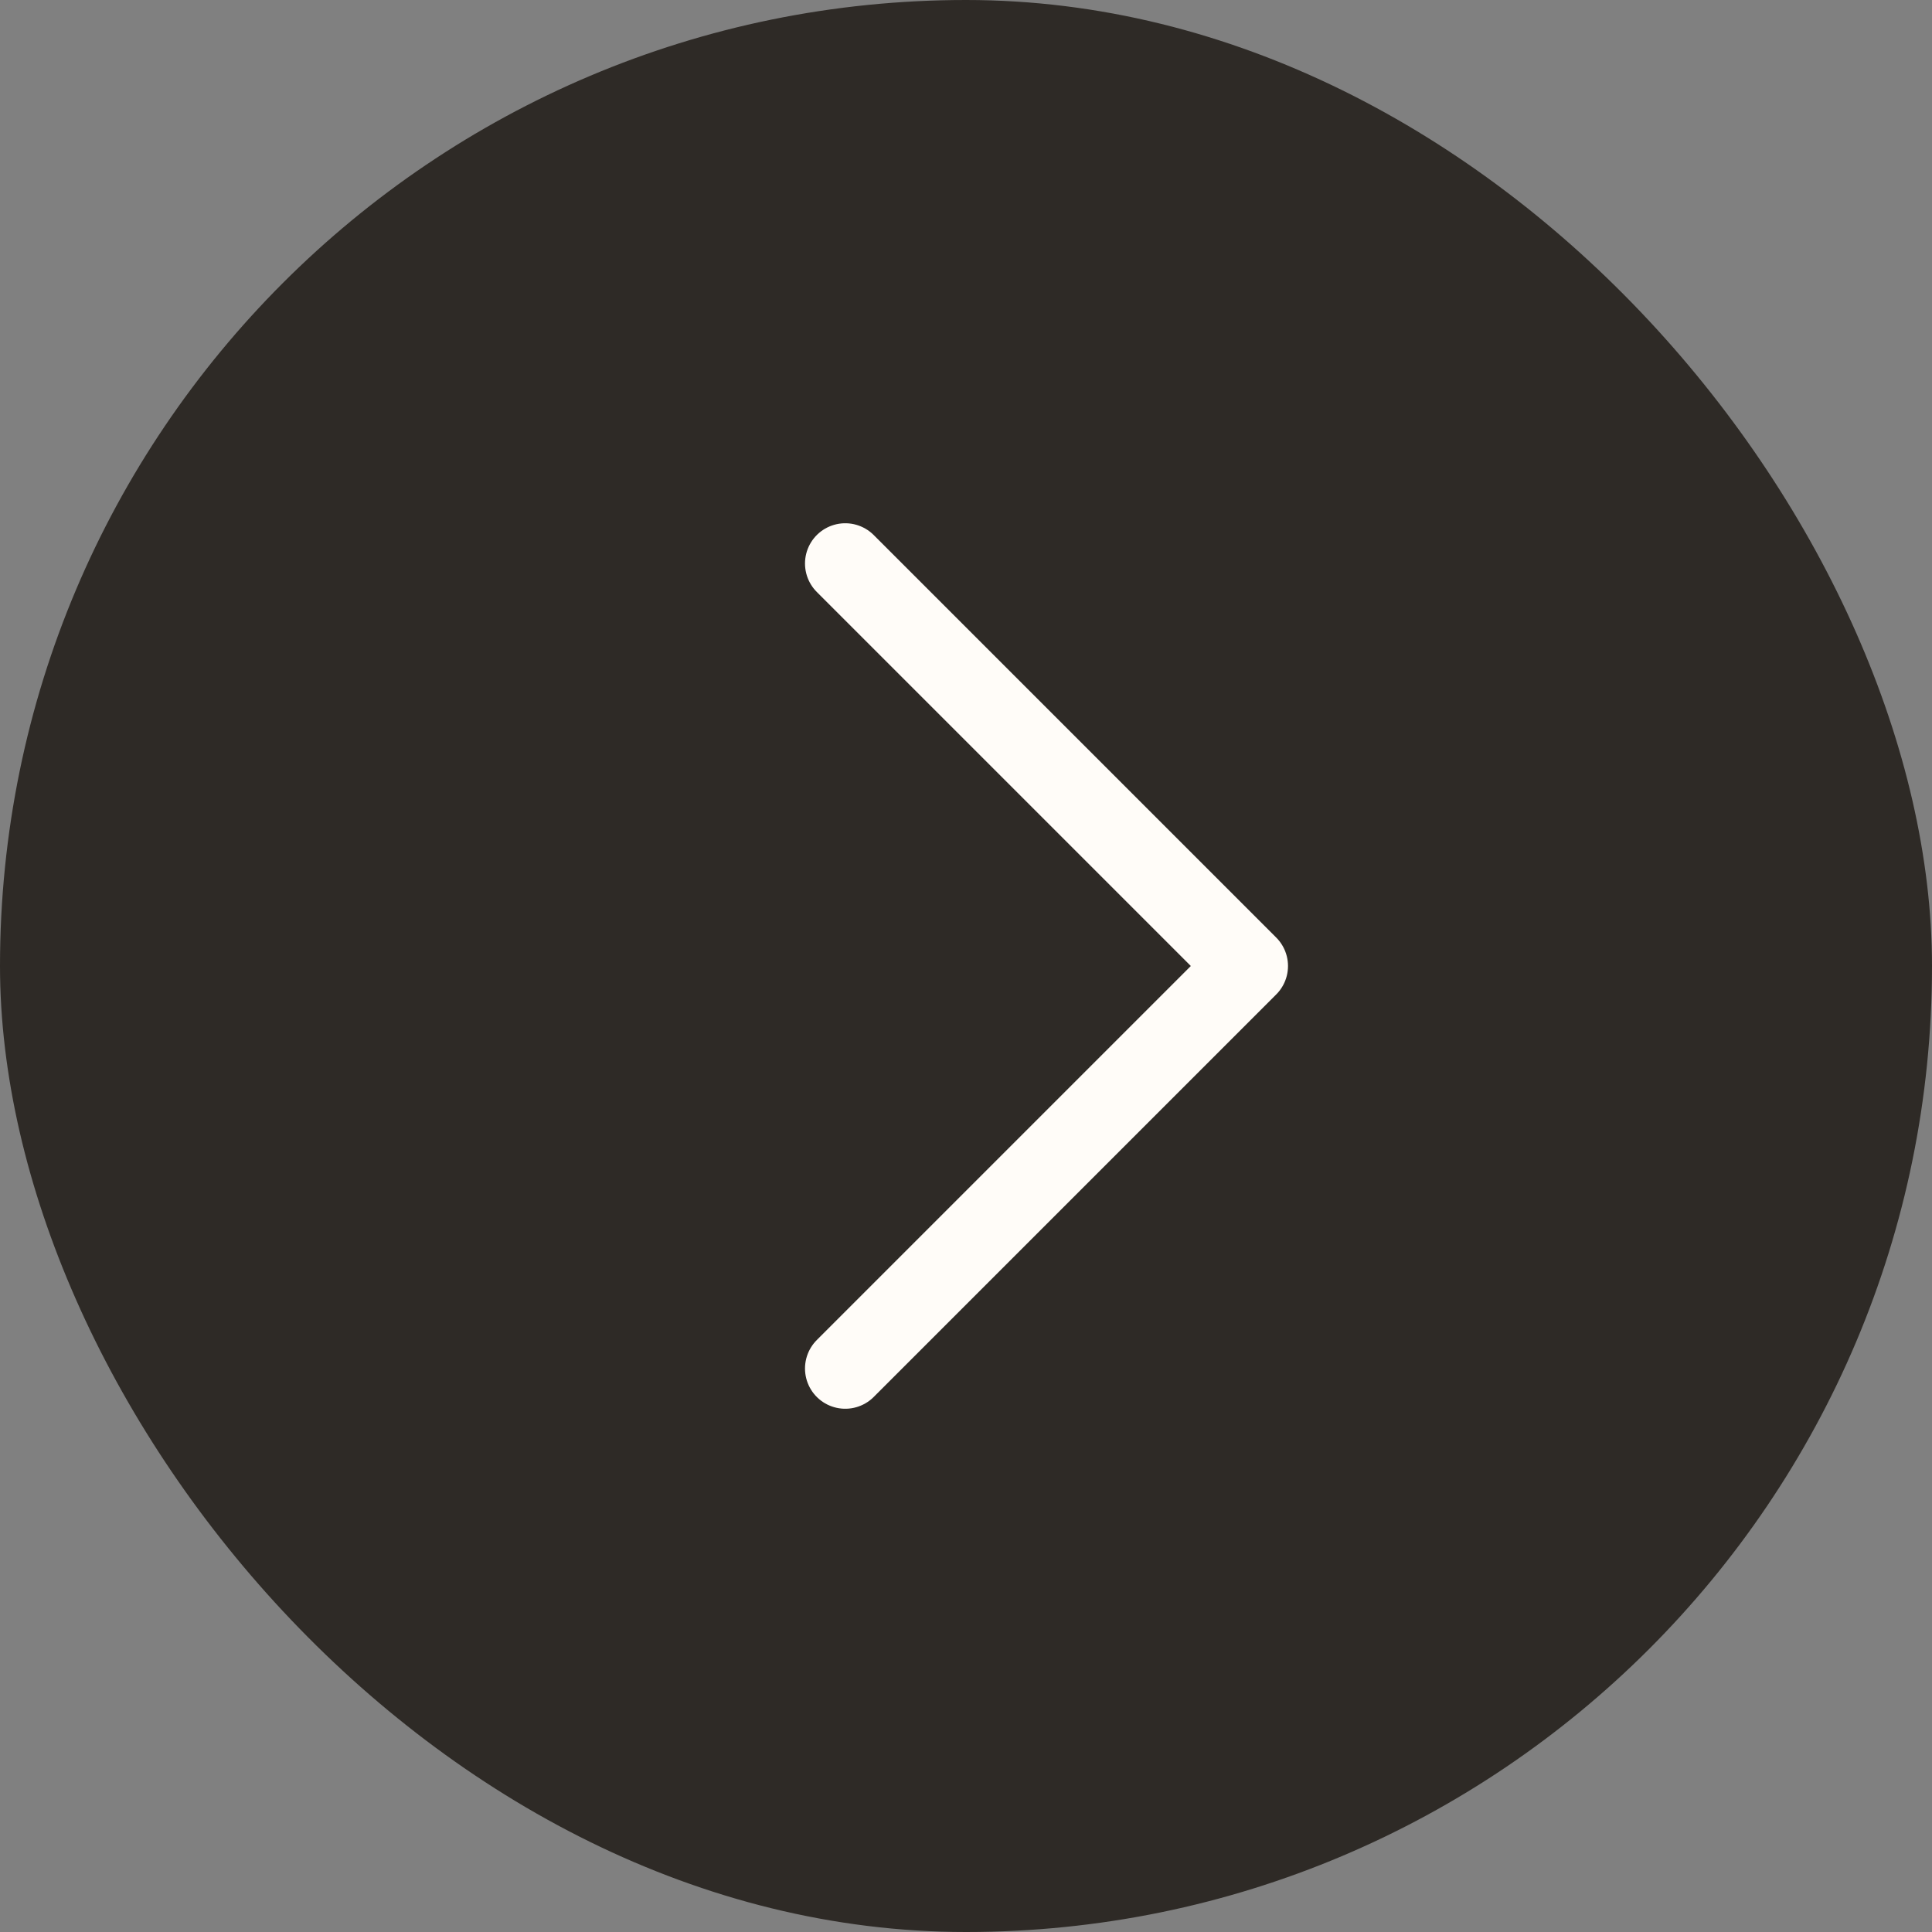
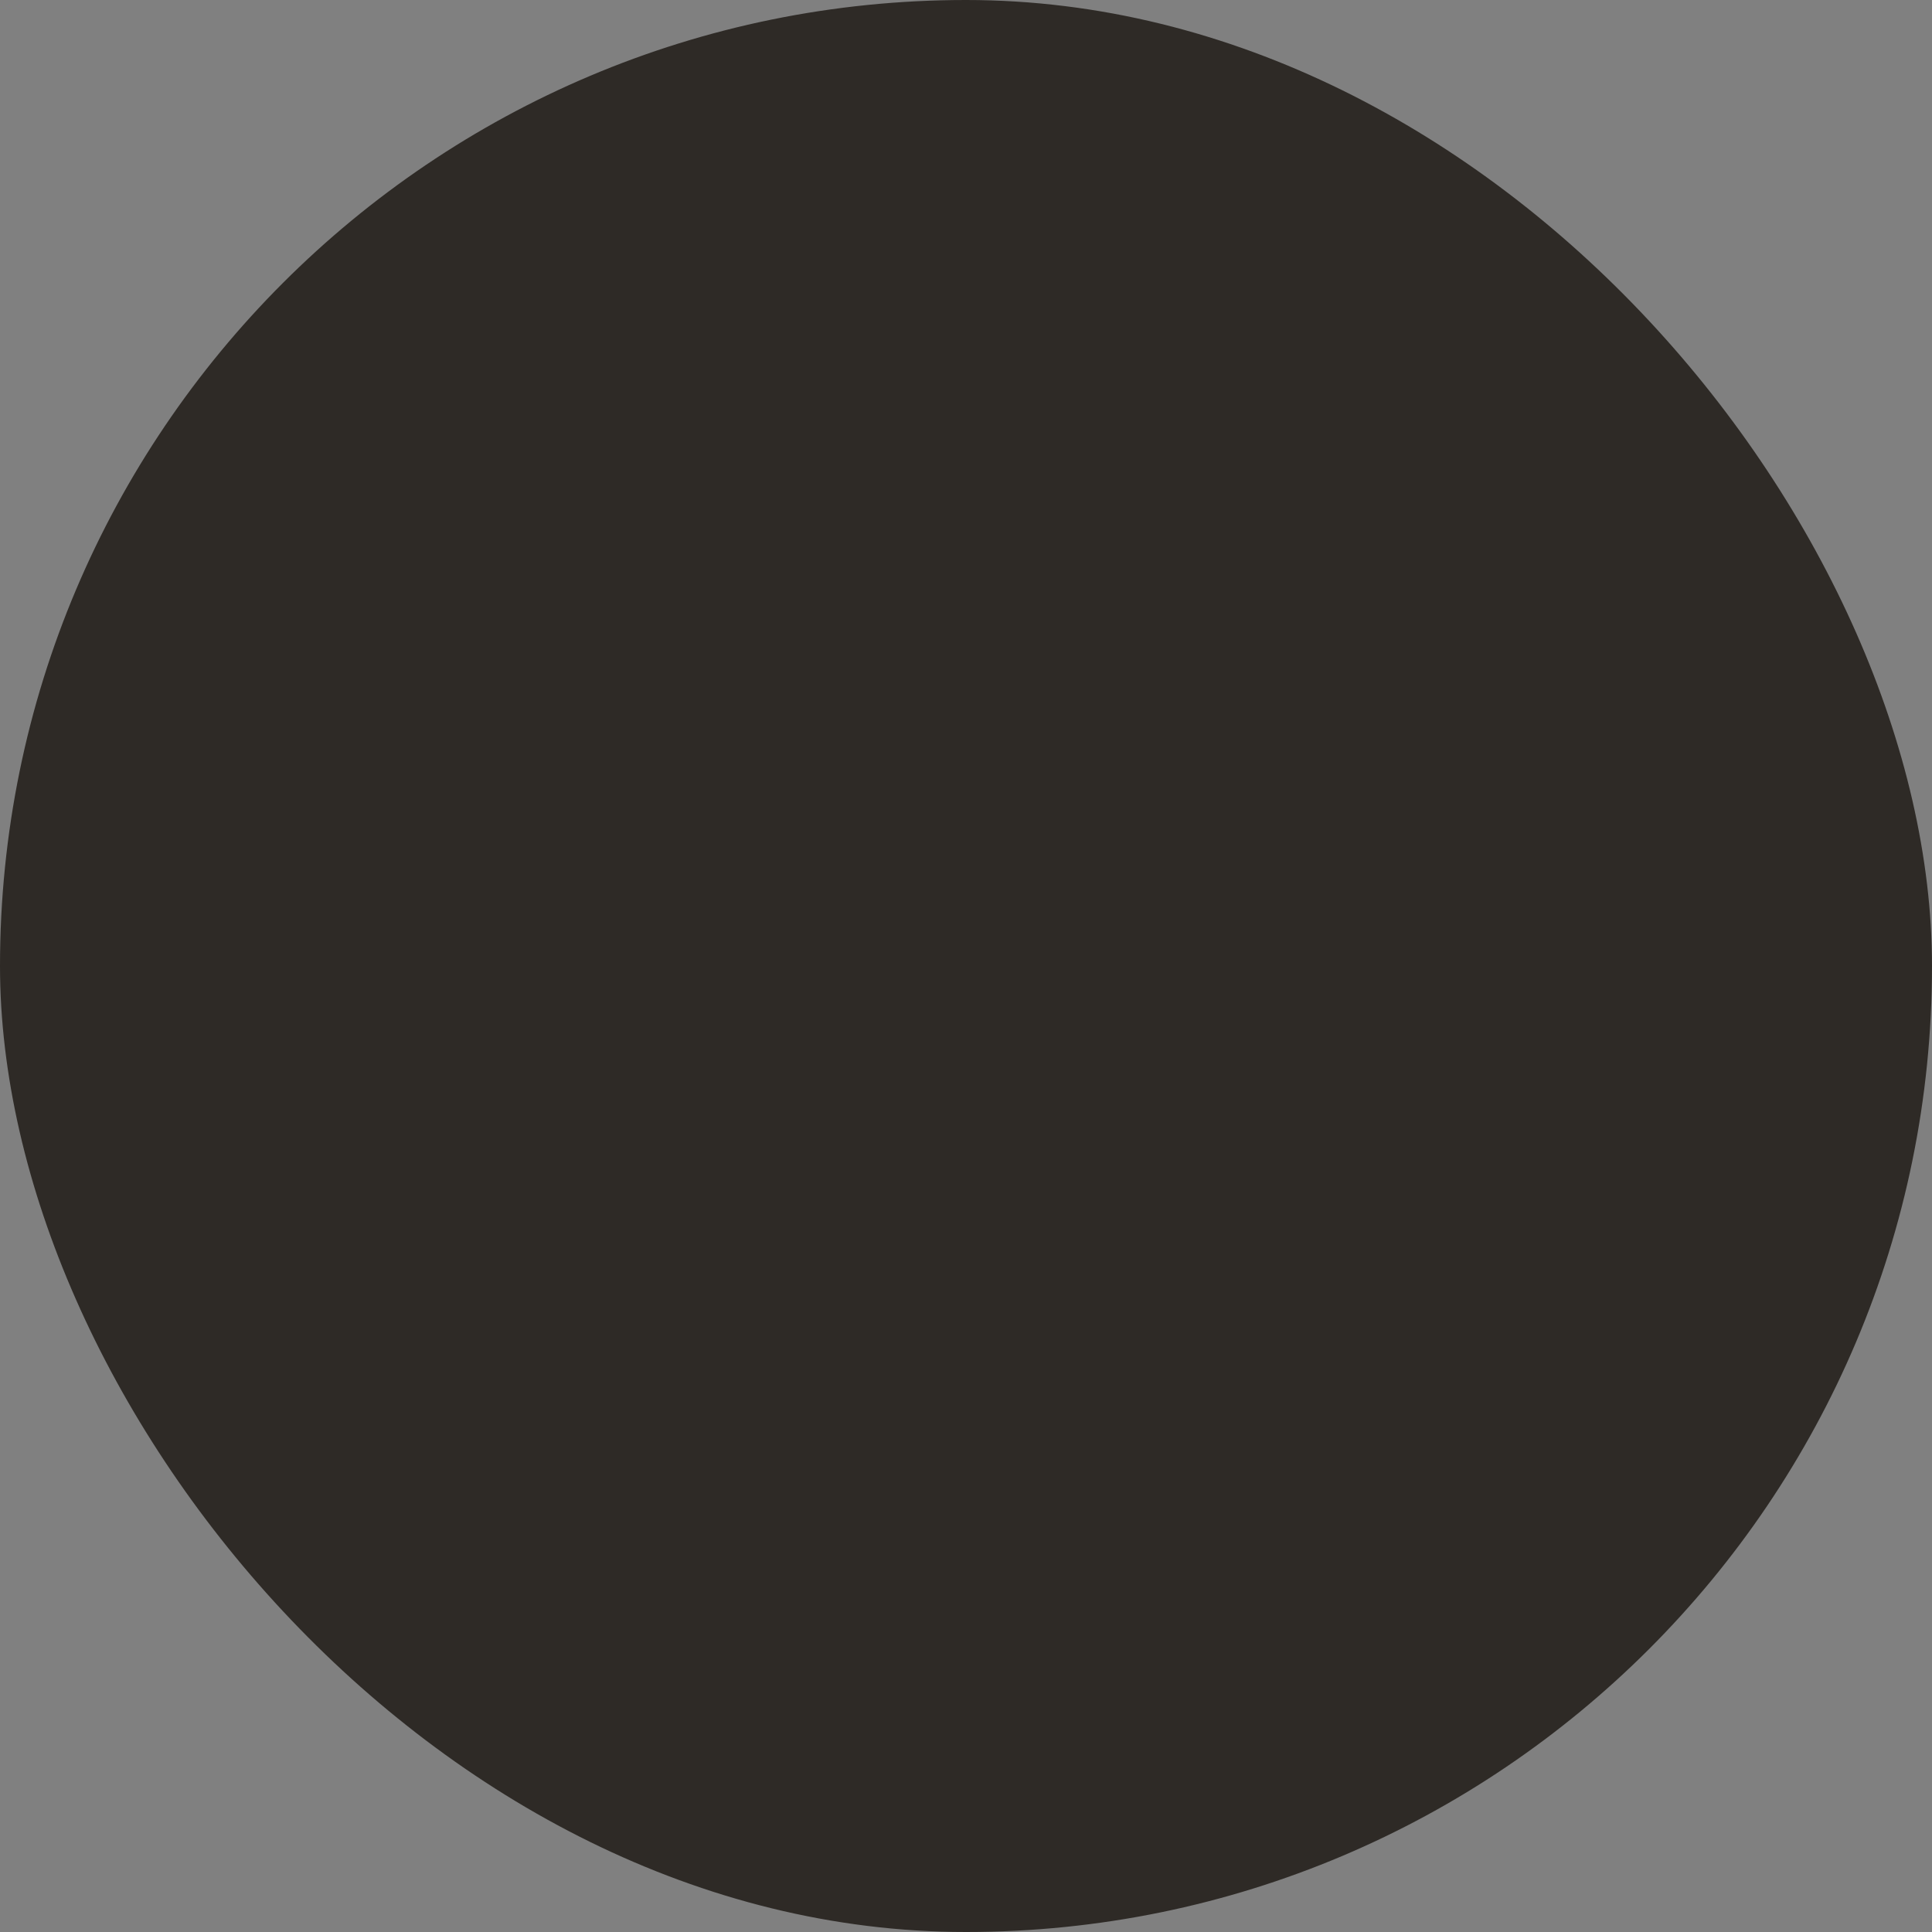
<svg xmlns="http://www.w3.org/2000/svg" width="48" height="48" viewBox="0 0 48 48" fill="none">
  <rect x="0" y="0" width="48" height="48" fill="#808080" stroke="none" />
  <rect width="48" height="48" rx="24" fill="#2E2A26" />
-   <path d="M21 34L31 24L21 14" stroke="#FFFCF8" stroke-width="2" stroke-linecap="round" stroke-linejoin="round" />
</svg>